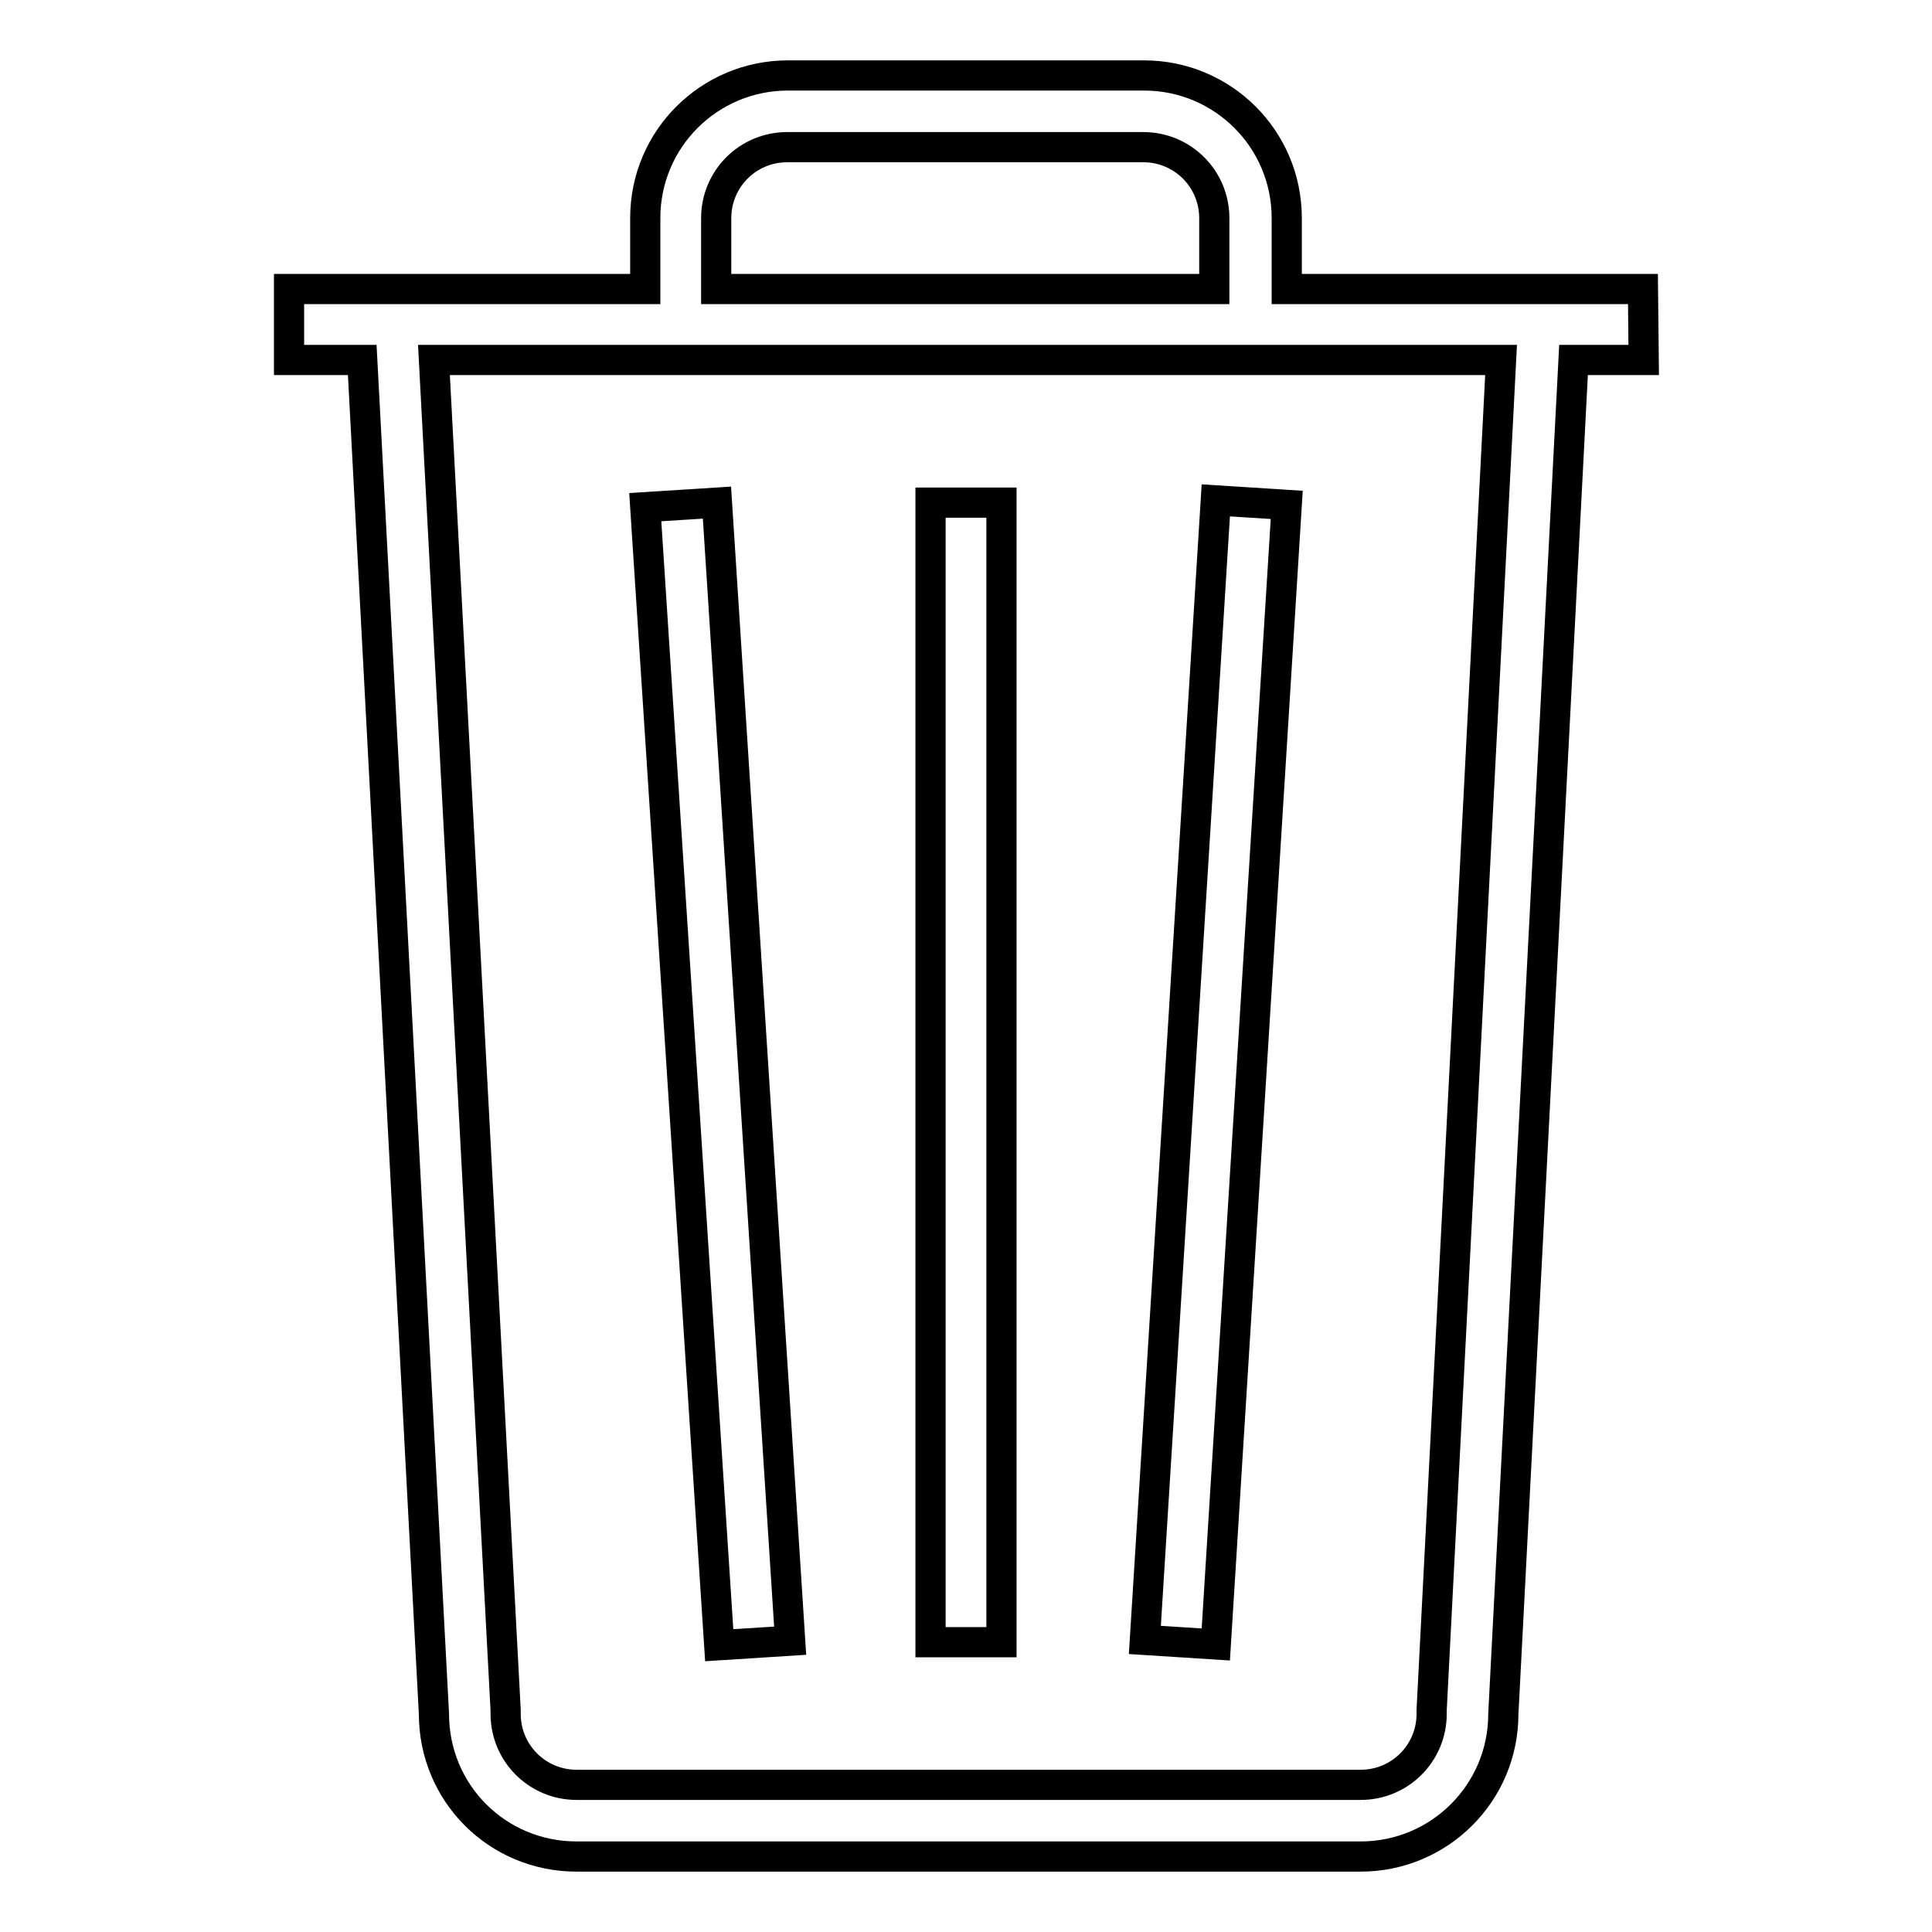
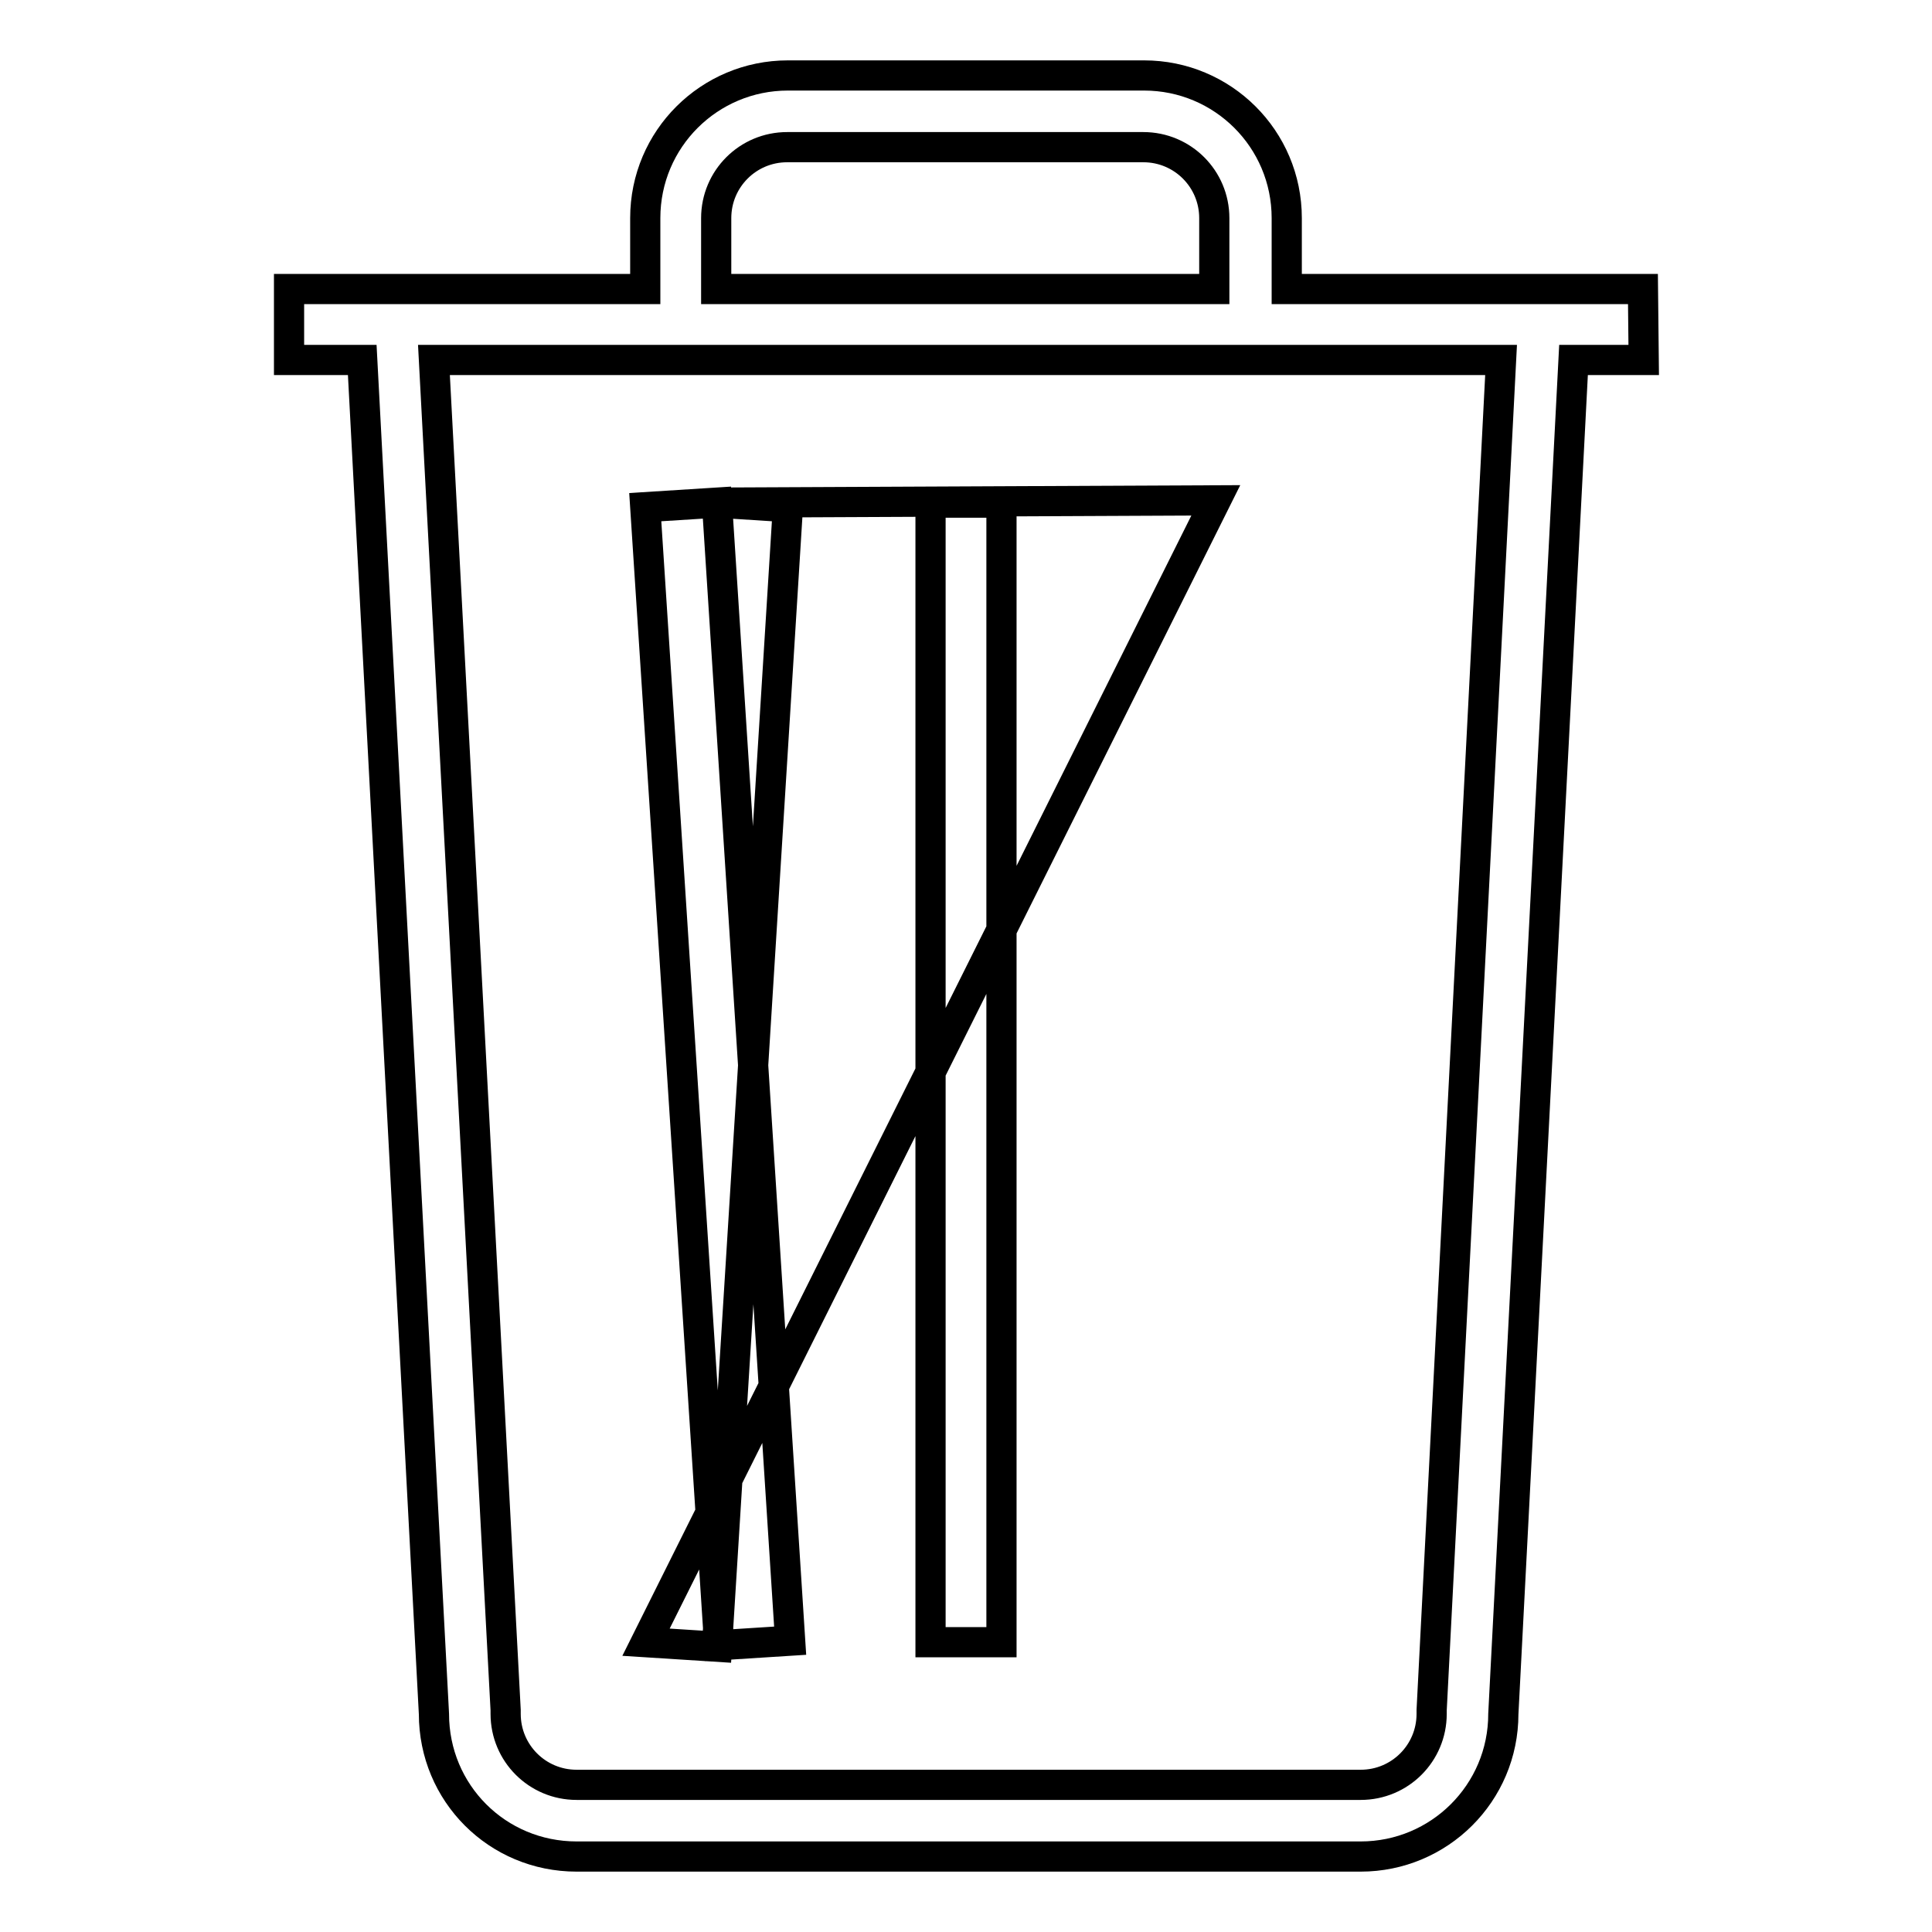
<svg xmlns="http://www.w3.org/2000/svg" version="1.1" x="0px" y="0px" viewBox="0 0 256 256" enable-background="new 0 0 256 256" xml:space="preserve">
  <g>
-     <path stroke-width="4" fill-opacity="0" stroke="#000000" d="M217.7,38.3h-47.2v-9.4c0-10.5-8.5-18.9-18.9-18.9h-47.2C94,10,85.5,18.4,85.5,28.9v9.4H38.3v9.4H48 l9.5,179.4c0,10.5,8.4,18.9,18.9,18.9h103.9c10.4,0,18.9-8.4,18.9-18.9l9.3-179.4h9.3L217.7,38.3L217.7,38.3z M94.9,28.9 c0-5.2,4.2-9.4,9.4-9.4h47.2c5.2,0,9.4,4.2,9.4,9.4v9.4H94.9V28.9z M189.7,226.6v0.3v0.2c0,5.2-4.2,9.4-9.4,9.4H76.4 c-5.2,0-9.4-4.2-9.4-9.4v-0.2l0-0.3L57.5,47.7h141.4L189.7,226.6z M123.3,66.6h9.4v151h-9.4V66.6z M95,66.6l9.7,150.8l-9.4,0.6 L85.5,67.2L95,66.6z M161.1,66.3l9.4,0.6l-9.4,151l-9.4-0.6L161.1,66.3z" />
+     <path stroke-width="4" fill-opacity="0" stroke="#000000" d="M217.7,38.3h-47.2v-9.4c0-10.5-8.5-18.9-18.9-18.9h-47.2C94,10,85.5,18.4,85.5,28.9v9.4H38.3v9.4H48 l9.5,179.4c0,10.5,8.4,18.9,18.9,18.9h103.9c10.4,0,18.9-8.4,18.9-18.9l9.3-179.4h9.3L217.7,38.3L217.7,38.3z M94.9,28.9 c0-5.2,4.2-9.4,9.4-9.4h47.2c5.2,0,9.4,4.2,9.4,9.4v9.4H94.9V28.9z M189.7,226.6v0.3v0.2c0,5.2-4.2,9.4-9.4,9.4H76.4 c-5.2,0-9.4-4.2-9.4-9.4v-0.2l0-0.3L57.5,47.7h141.4L189.7,226.6z M123.3,66.6h9.4v151h-9.4V66.6z M95,66.6l9.7,150.8l-9.4,0.6 L85.5,67.2L95,66.6z l9.4,0.6l-9.4,151l-9.4-0.6L161.1,66.3z" />
  </g>
</svg>